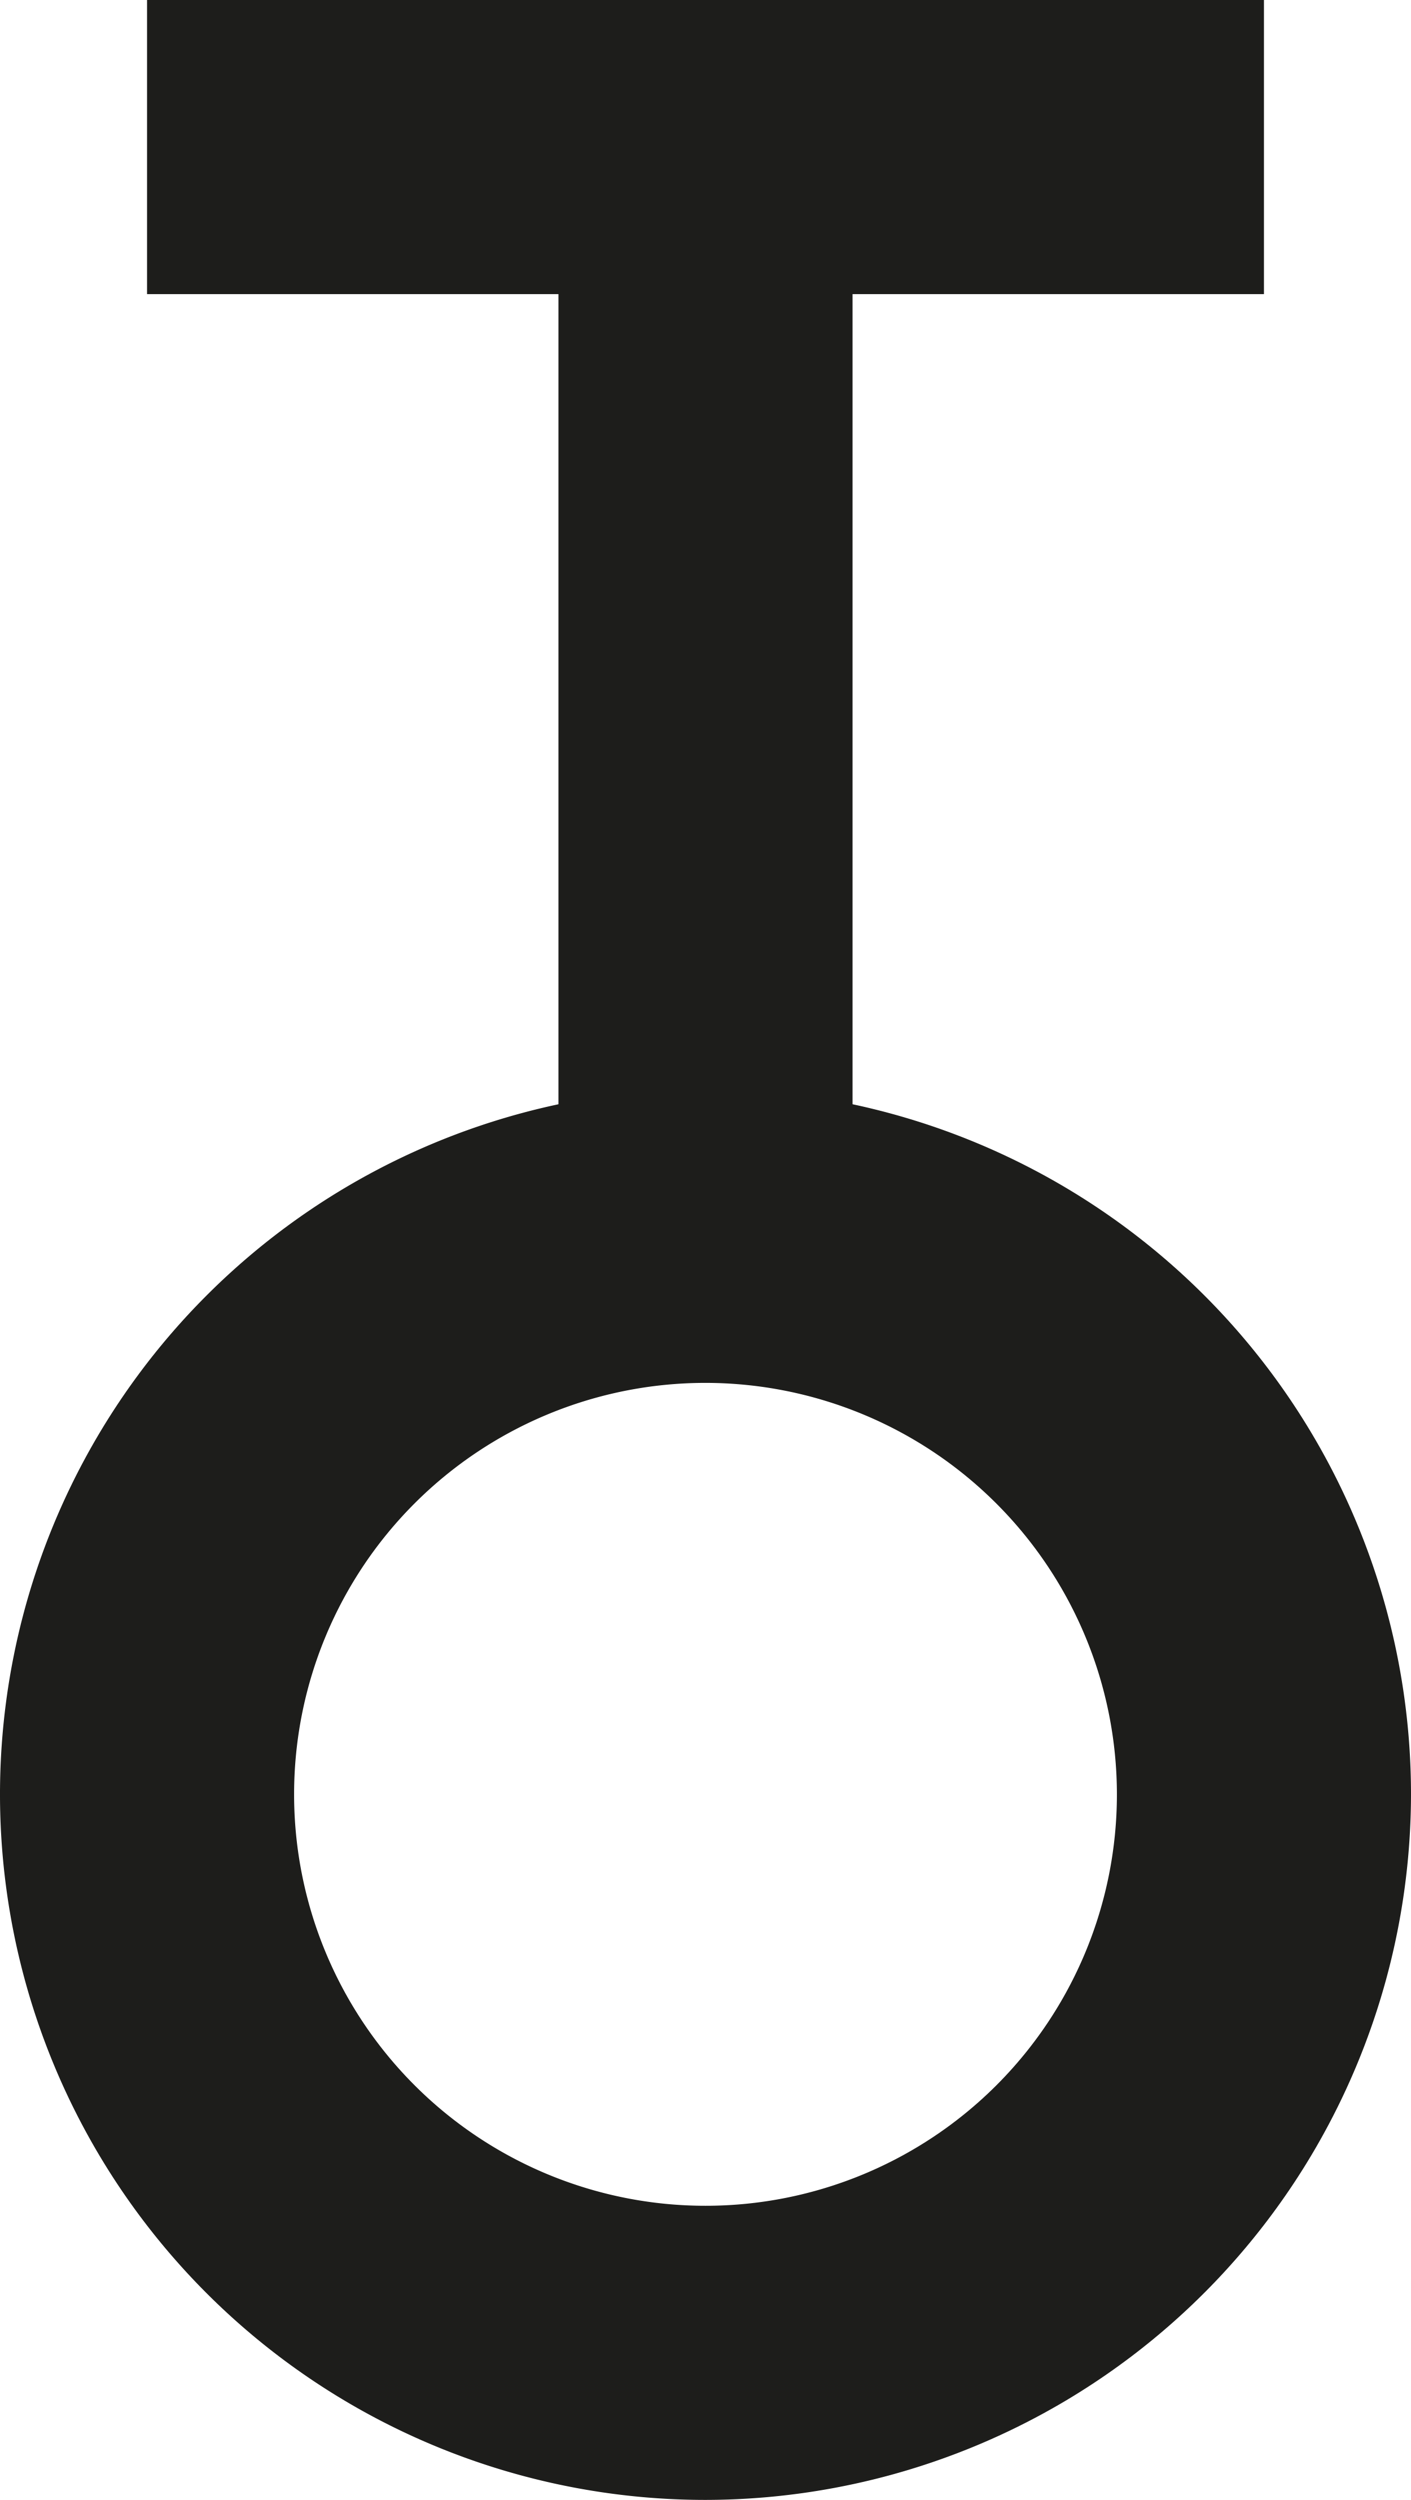
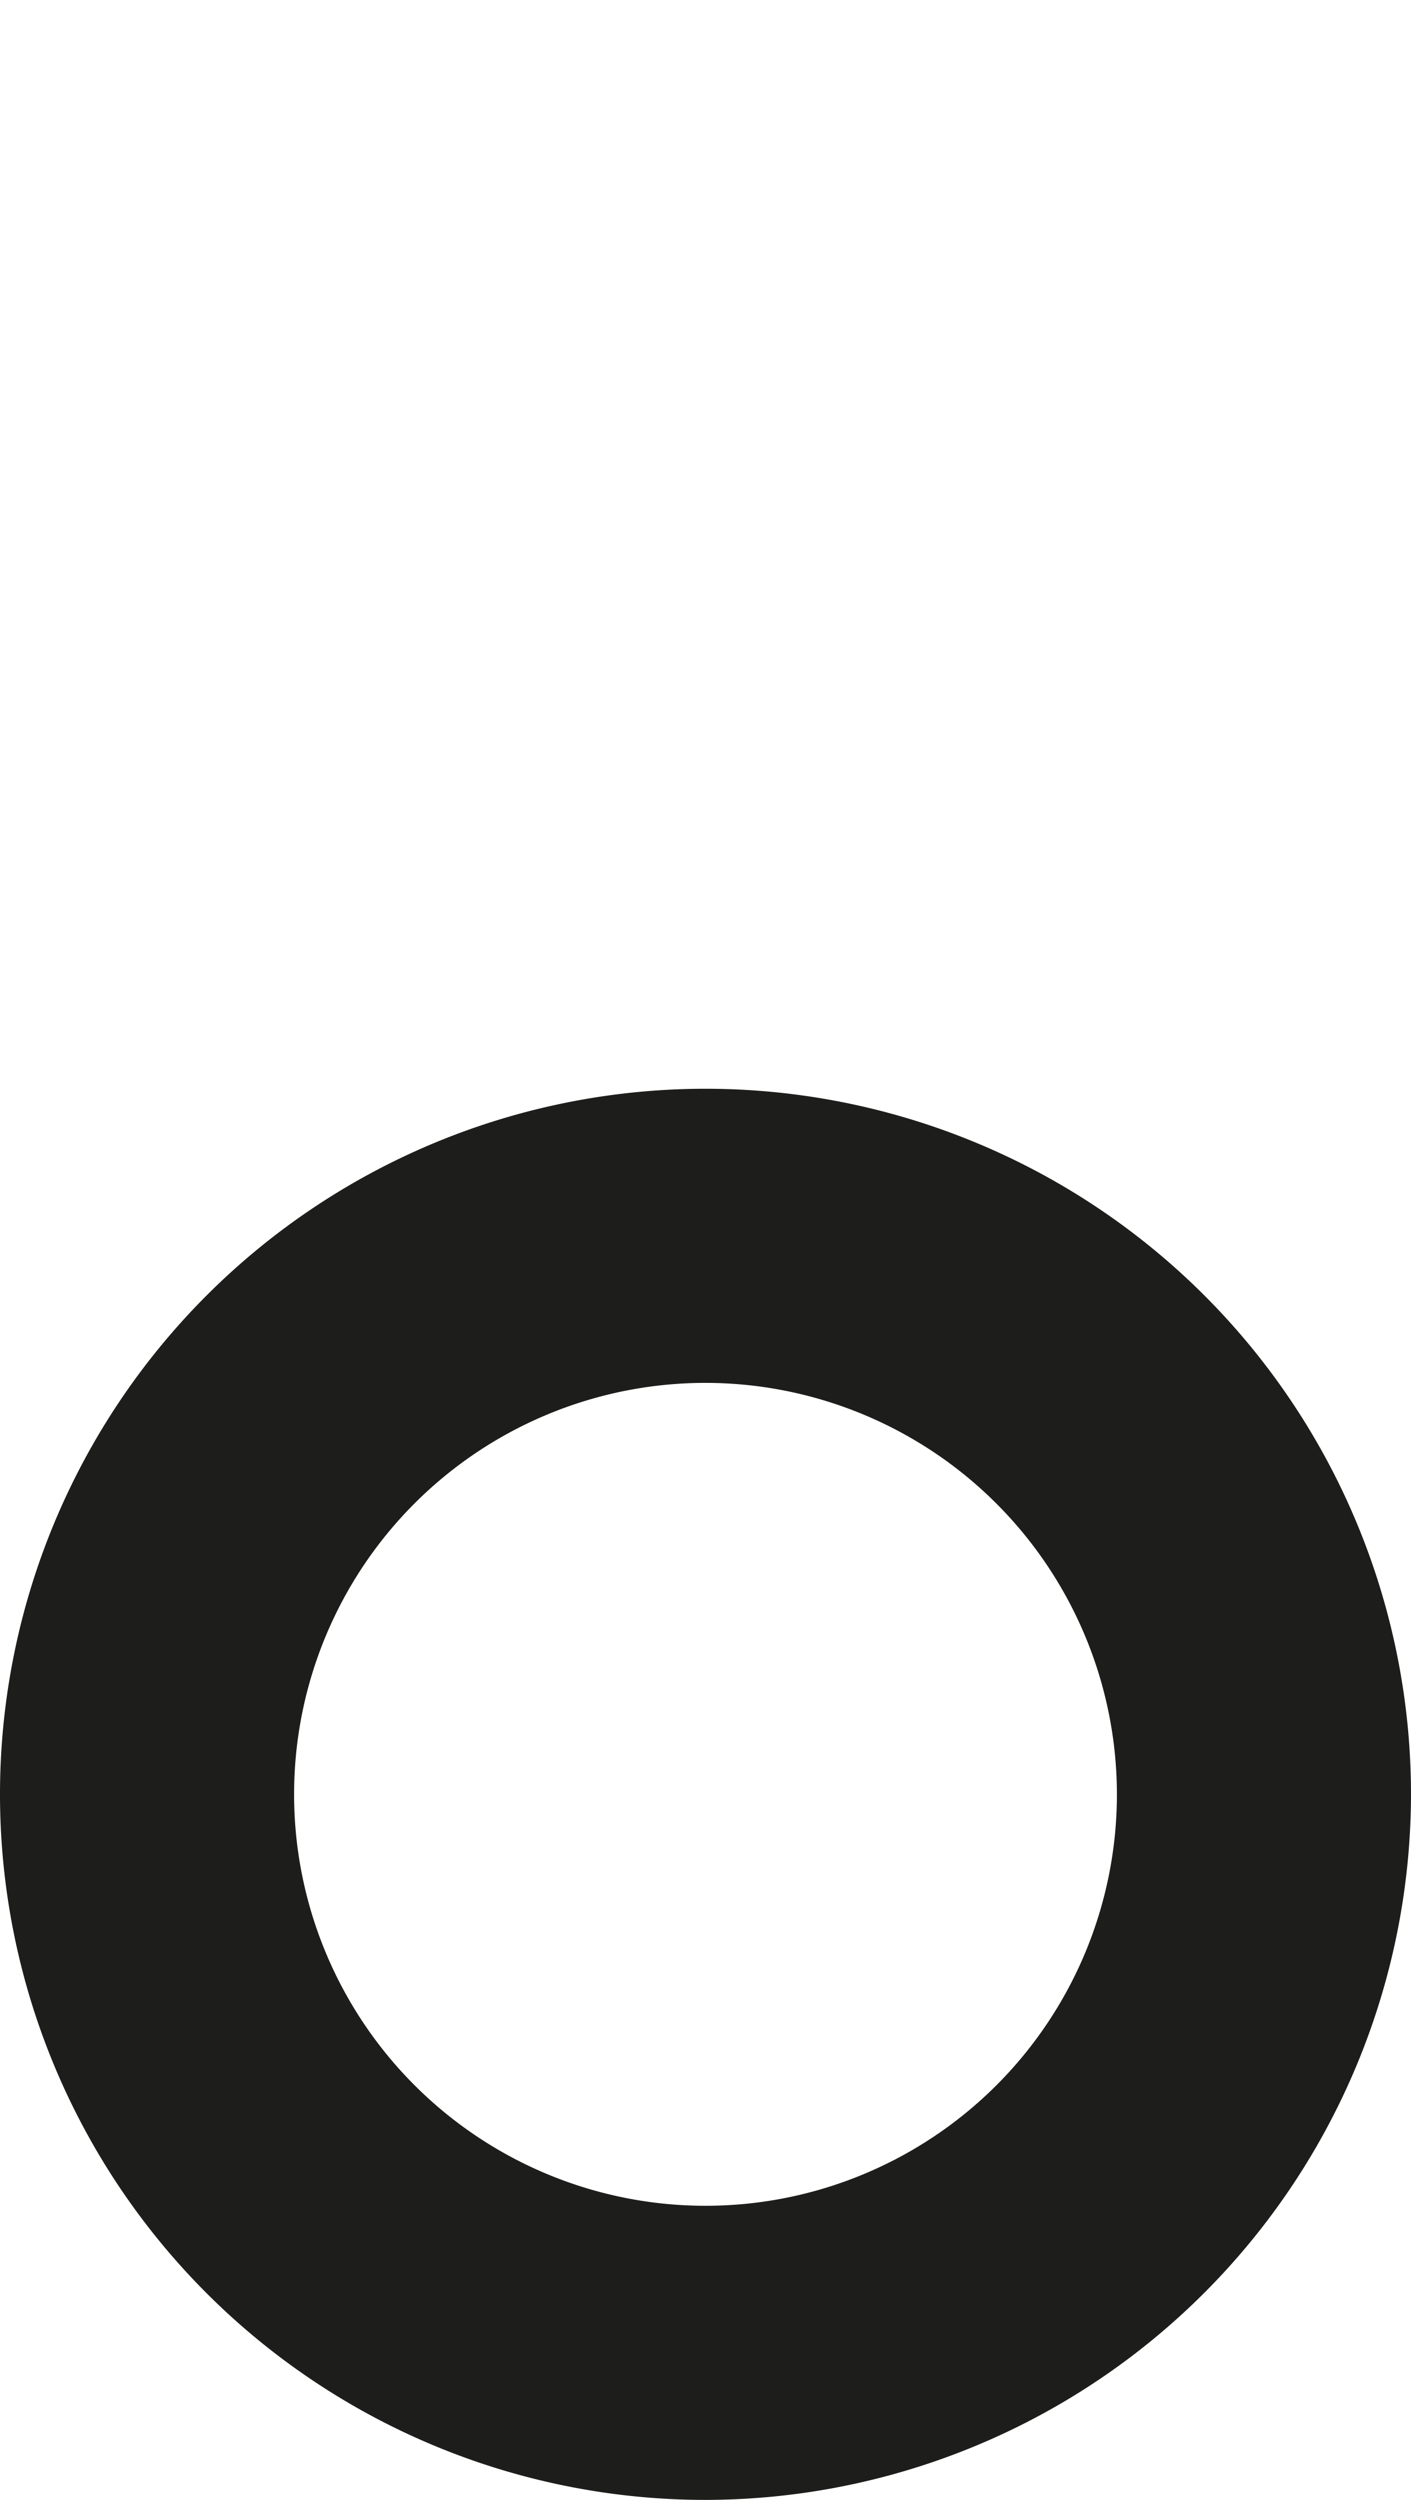
<svg xmlns="http://www.w3.org/2000/svg" id="Layer_1" data-name="Layer 1" viewBox="0 0 86.36 152.99">
  <defs>
    <style>
      .cls-1 {
        fill: #1d1d1b;
      }
    </style>
  </defs>
  <title>echephronbsymbol</title>
-   <path class="cls-1" d="M80.7,156.29a43.18,43.18,0,1,1,43.18-43.18A43.23,43.23,0,0,1,80.7,156.29Zm0-68.36a25.18,25.18,0,1,0,25.18,25.18A25.2,25.2,0,0,0,80.7,87.93Z" transform="translate(-37.52 -3.3)" />
-   <rect class="cls-1" x="34.18" y="9" width="18" height="66.63" />
-   <rect class="cls-1" x="9" width="68.36" height="18" />
+   <path class="cls-1" d="M80.7,156.29a43.18,43.18,0,1,1,43.18-43.18A43.23,43.23,0,0,1,80.7,156.29m0-68.36a25.18,25.18,0,1,0,25.18,25.18A25.2,25.2,0,0,0,80.7,87.93Z" transform="translate(-37.52 -3.3)" />
</svg>